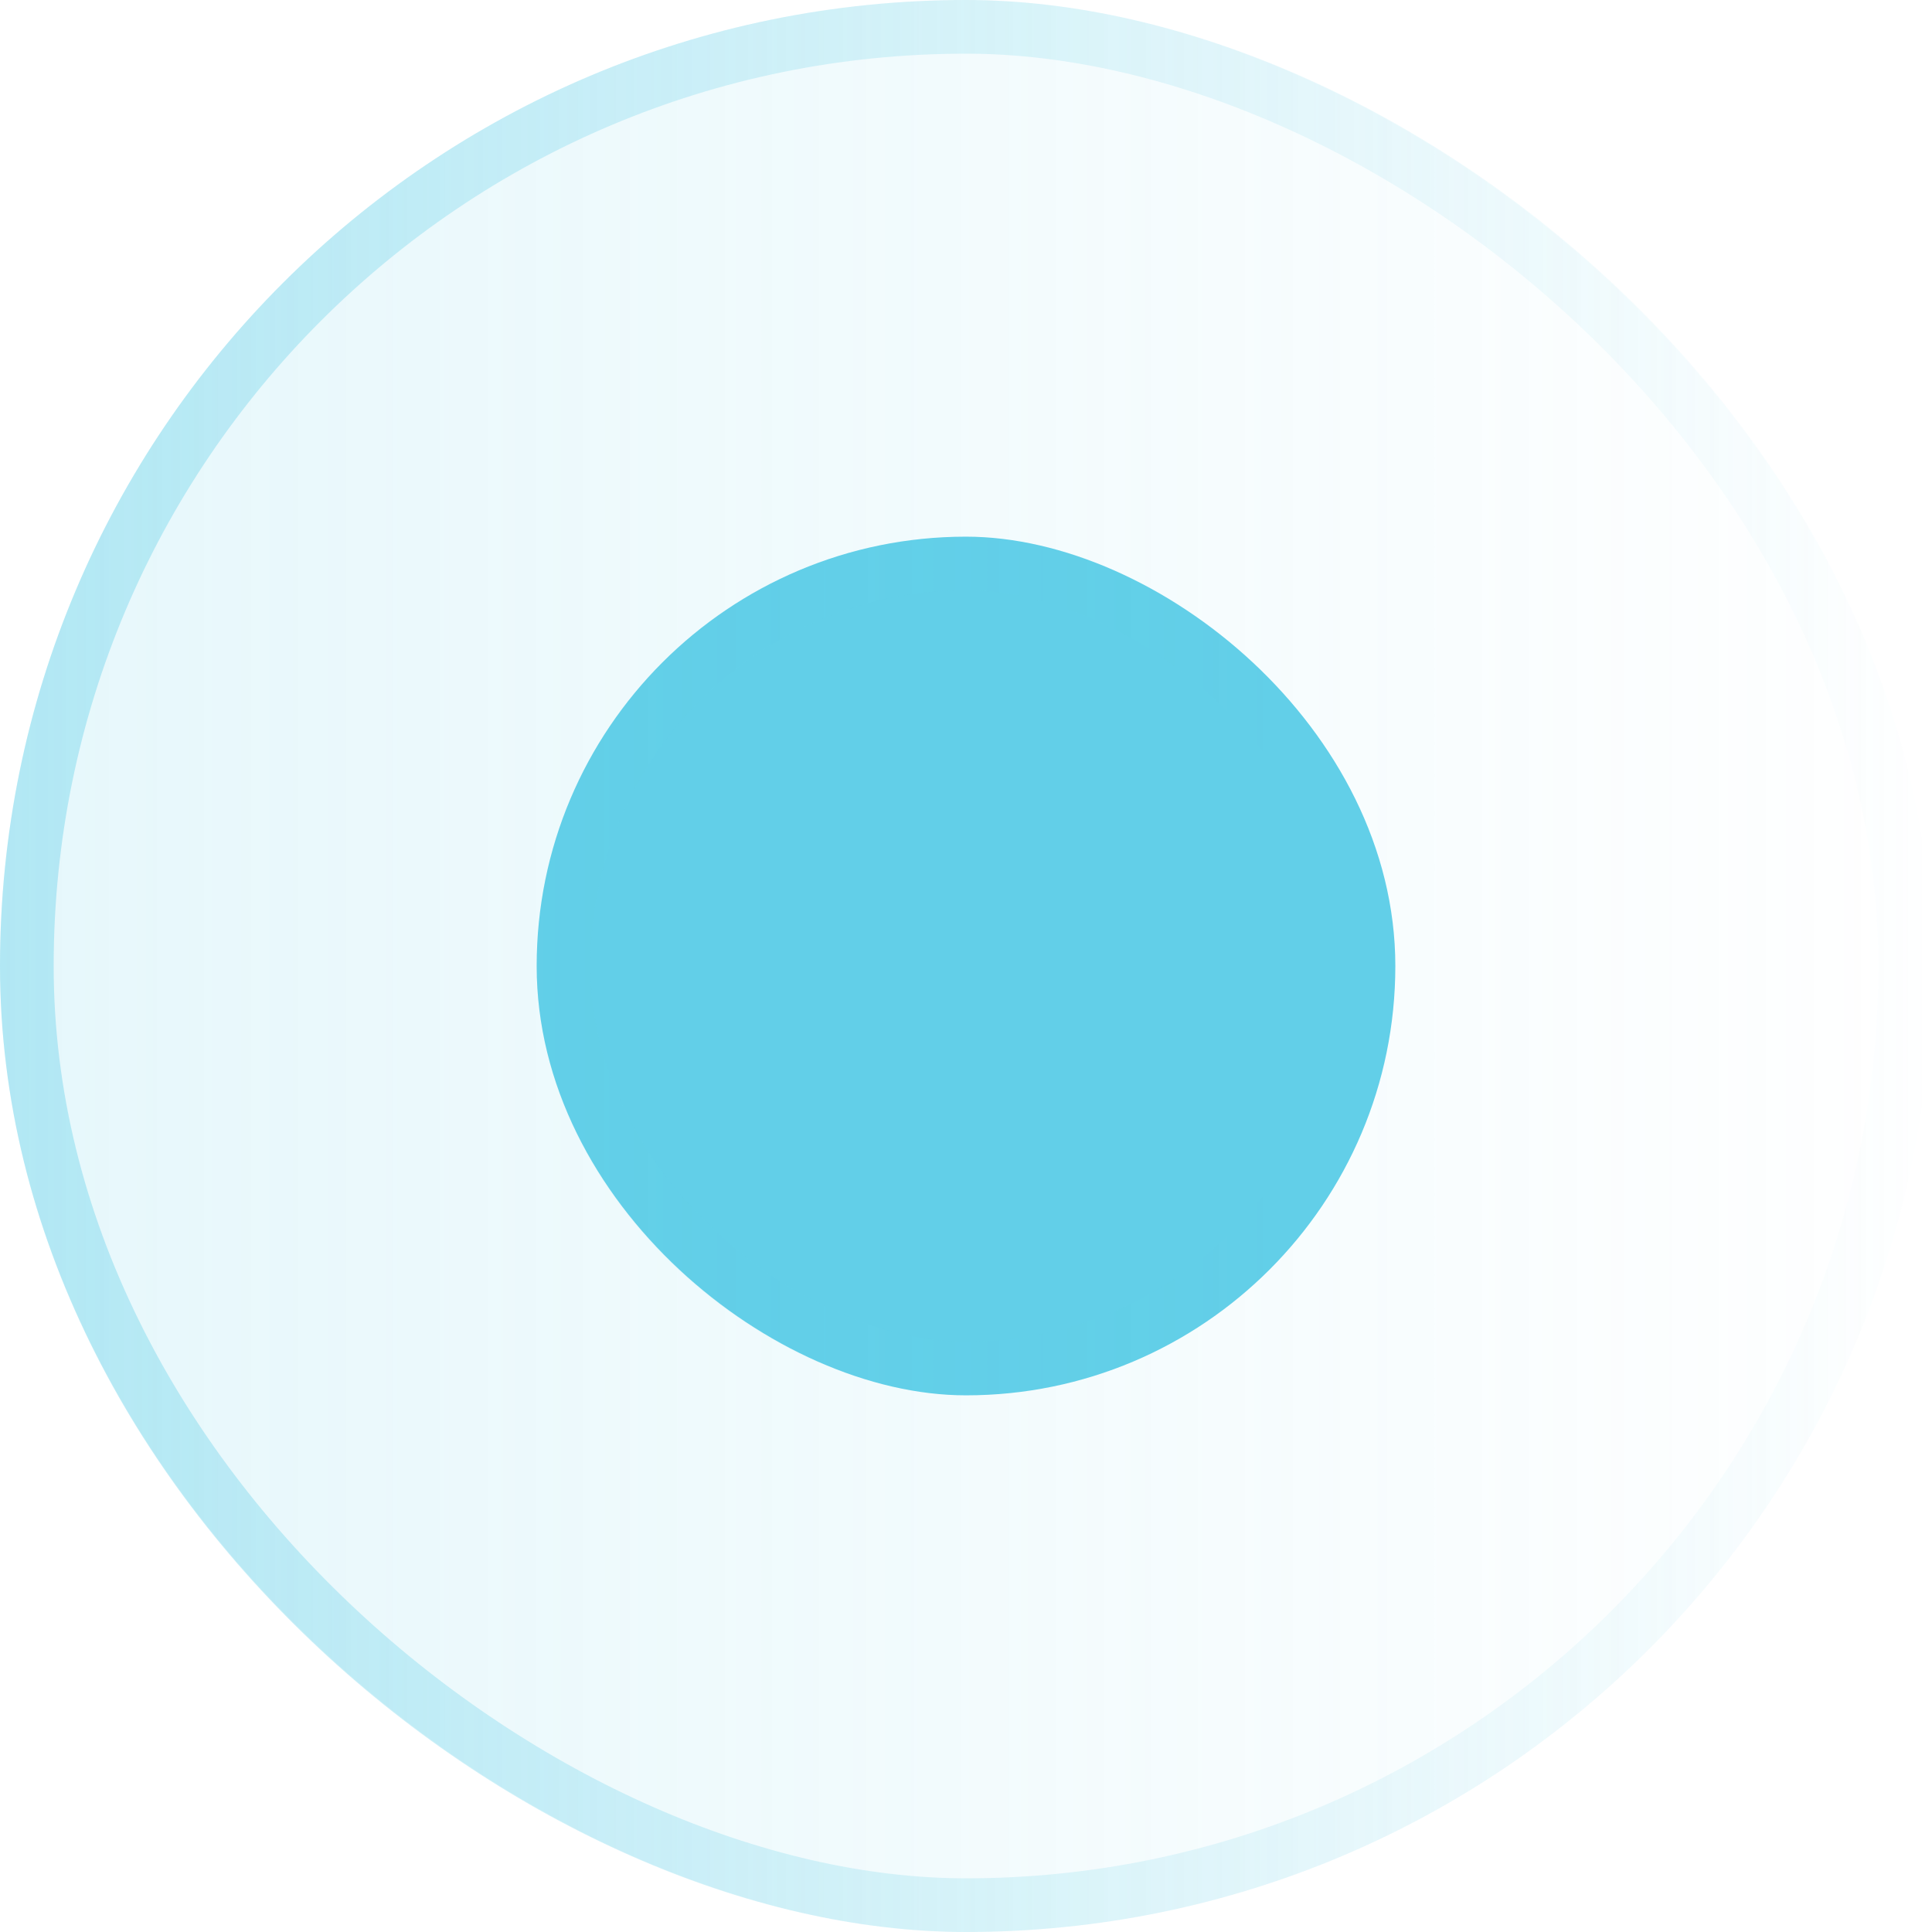
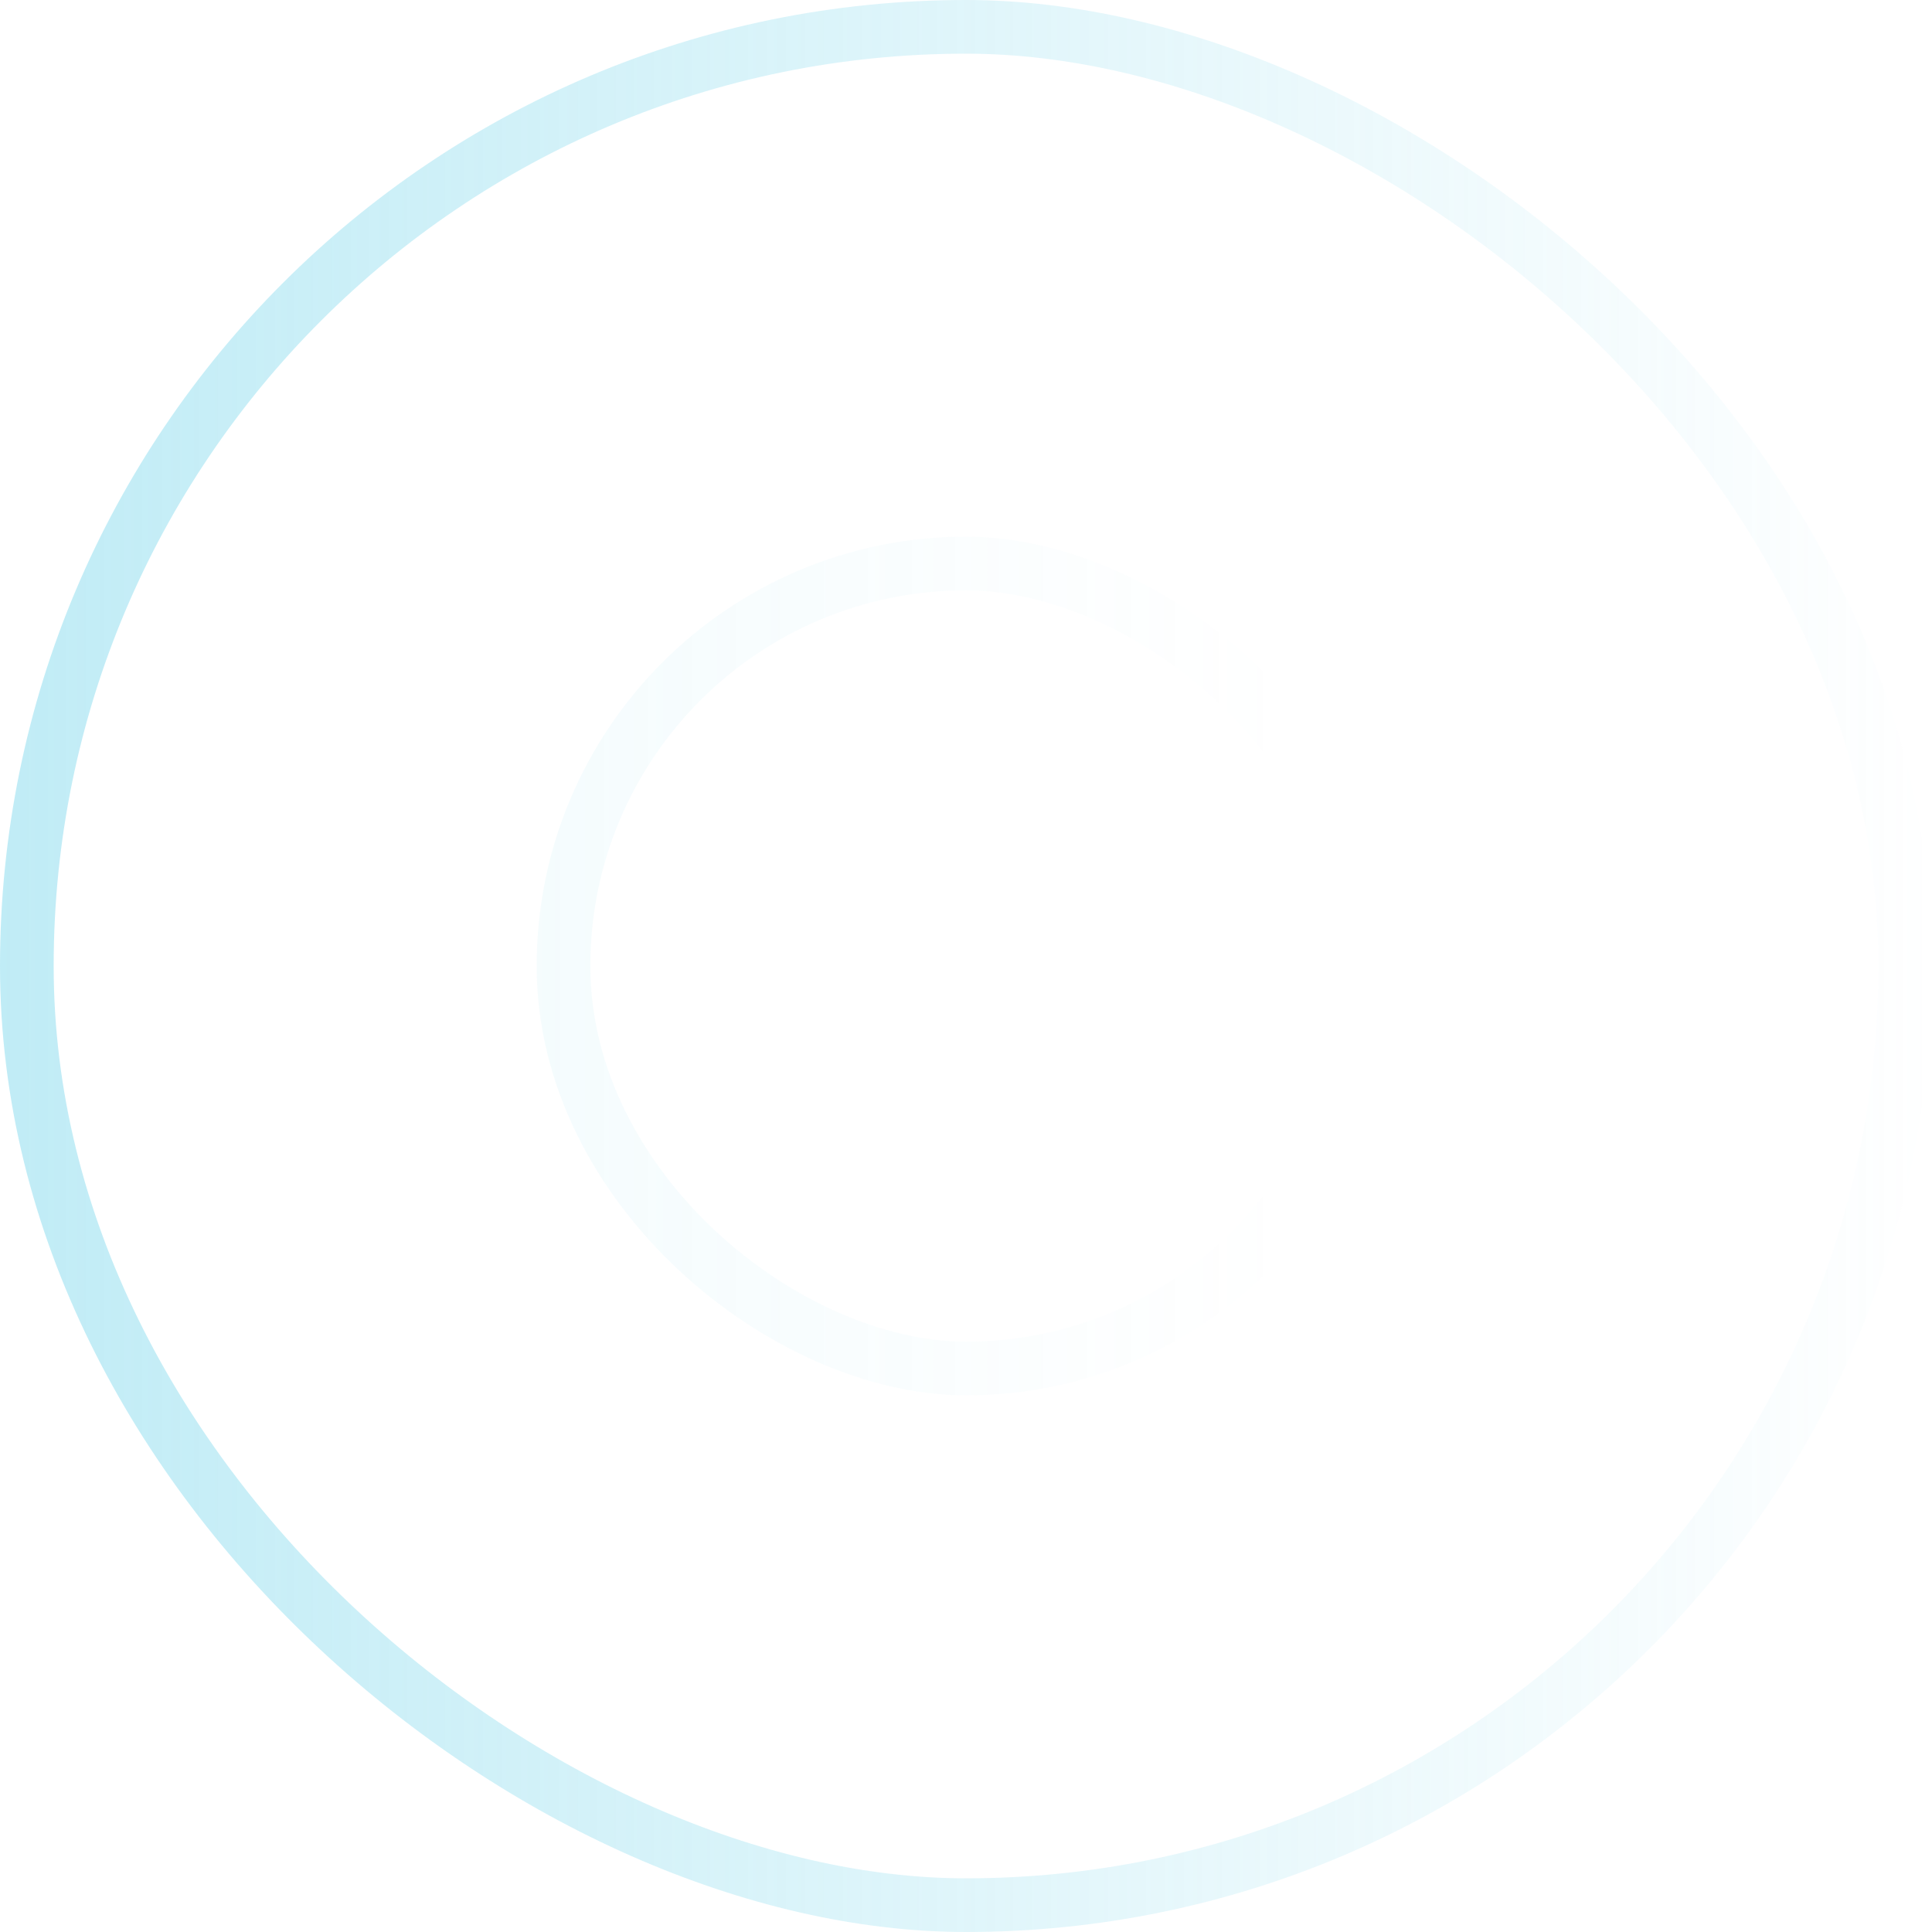
<svg xmlns="http://www.w3.org/2000/svg" width="36" height="36" viewBox="0 0 36 36" fill="none">
-   <rect width="36" height="36" rx="18" transform="matrix(0 1 1 0 0 0)" fill="url(#paint0_linear_103_9991)" fill-opacity="0.16" />
  <rect x="0.5" y="0.5" width="35" height="35" rx="17.5" transform="matrix(0 1 1 0 0 0)" stroke="url(#paint1_linear_103_9991)" stroke-opacity="0.4" />
-   <rect width="16" height="16" rx="8" transform="matrix(0 1 1 0 10 10)" fill="#62CFE8" />
  <rect x="0.5" y="0.5" width="15" height="15" rx="7.5" transform="matrix(0 1 1 0 10 10)" stroke="url(#paint2_linear_103_9991)" stroke-opacity="0.2" />
  <defs>
    <linearGradient id="paint0_linear_103_9991" x1="18" y1="0" x2="18" y2="36" gradientUnits="userSpaceOnUse">
      <stop stop-color="#62CFE8" />
      <stop offset="1" stop-color="#62CFE8" stop-opacity="0" />
    </linearGradient>
    <linearGradient id="paint1_linear_103_9991" x1="18" y1="0" x2="18" y2="36" gradientUnits="userSpaceOnUse">
      <stop stop-color="#62CFE8" />
      <stop offset="1" stop-color="#62CFE8" stop-opacity="0" />
    </linearGradient>
    <linearGradient id="paint2_linear_103_9991" x1="8" y1="-27.784" x2="8" y2="30.486" gradientUnits="userSpaceOnUse">
      <stop stop-color="#62CFE8" />
      <stop offset="0.716" stop-color="#62CFE8" stop-opacity="0" />
    </linearGradient>
  </defs>
</svg>